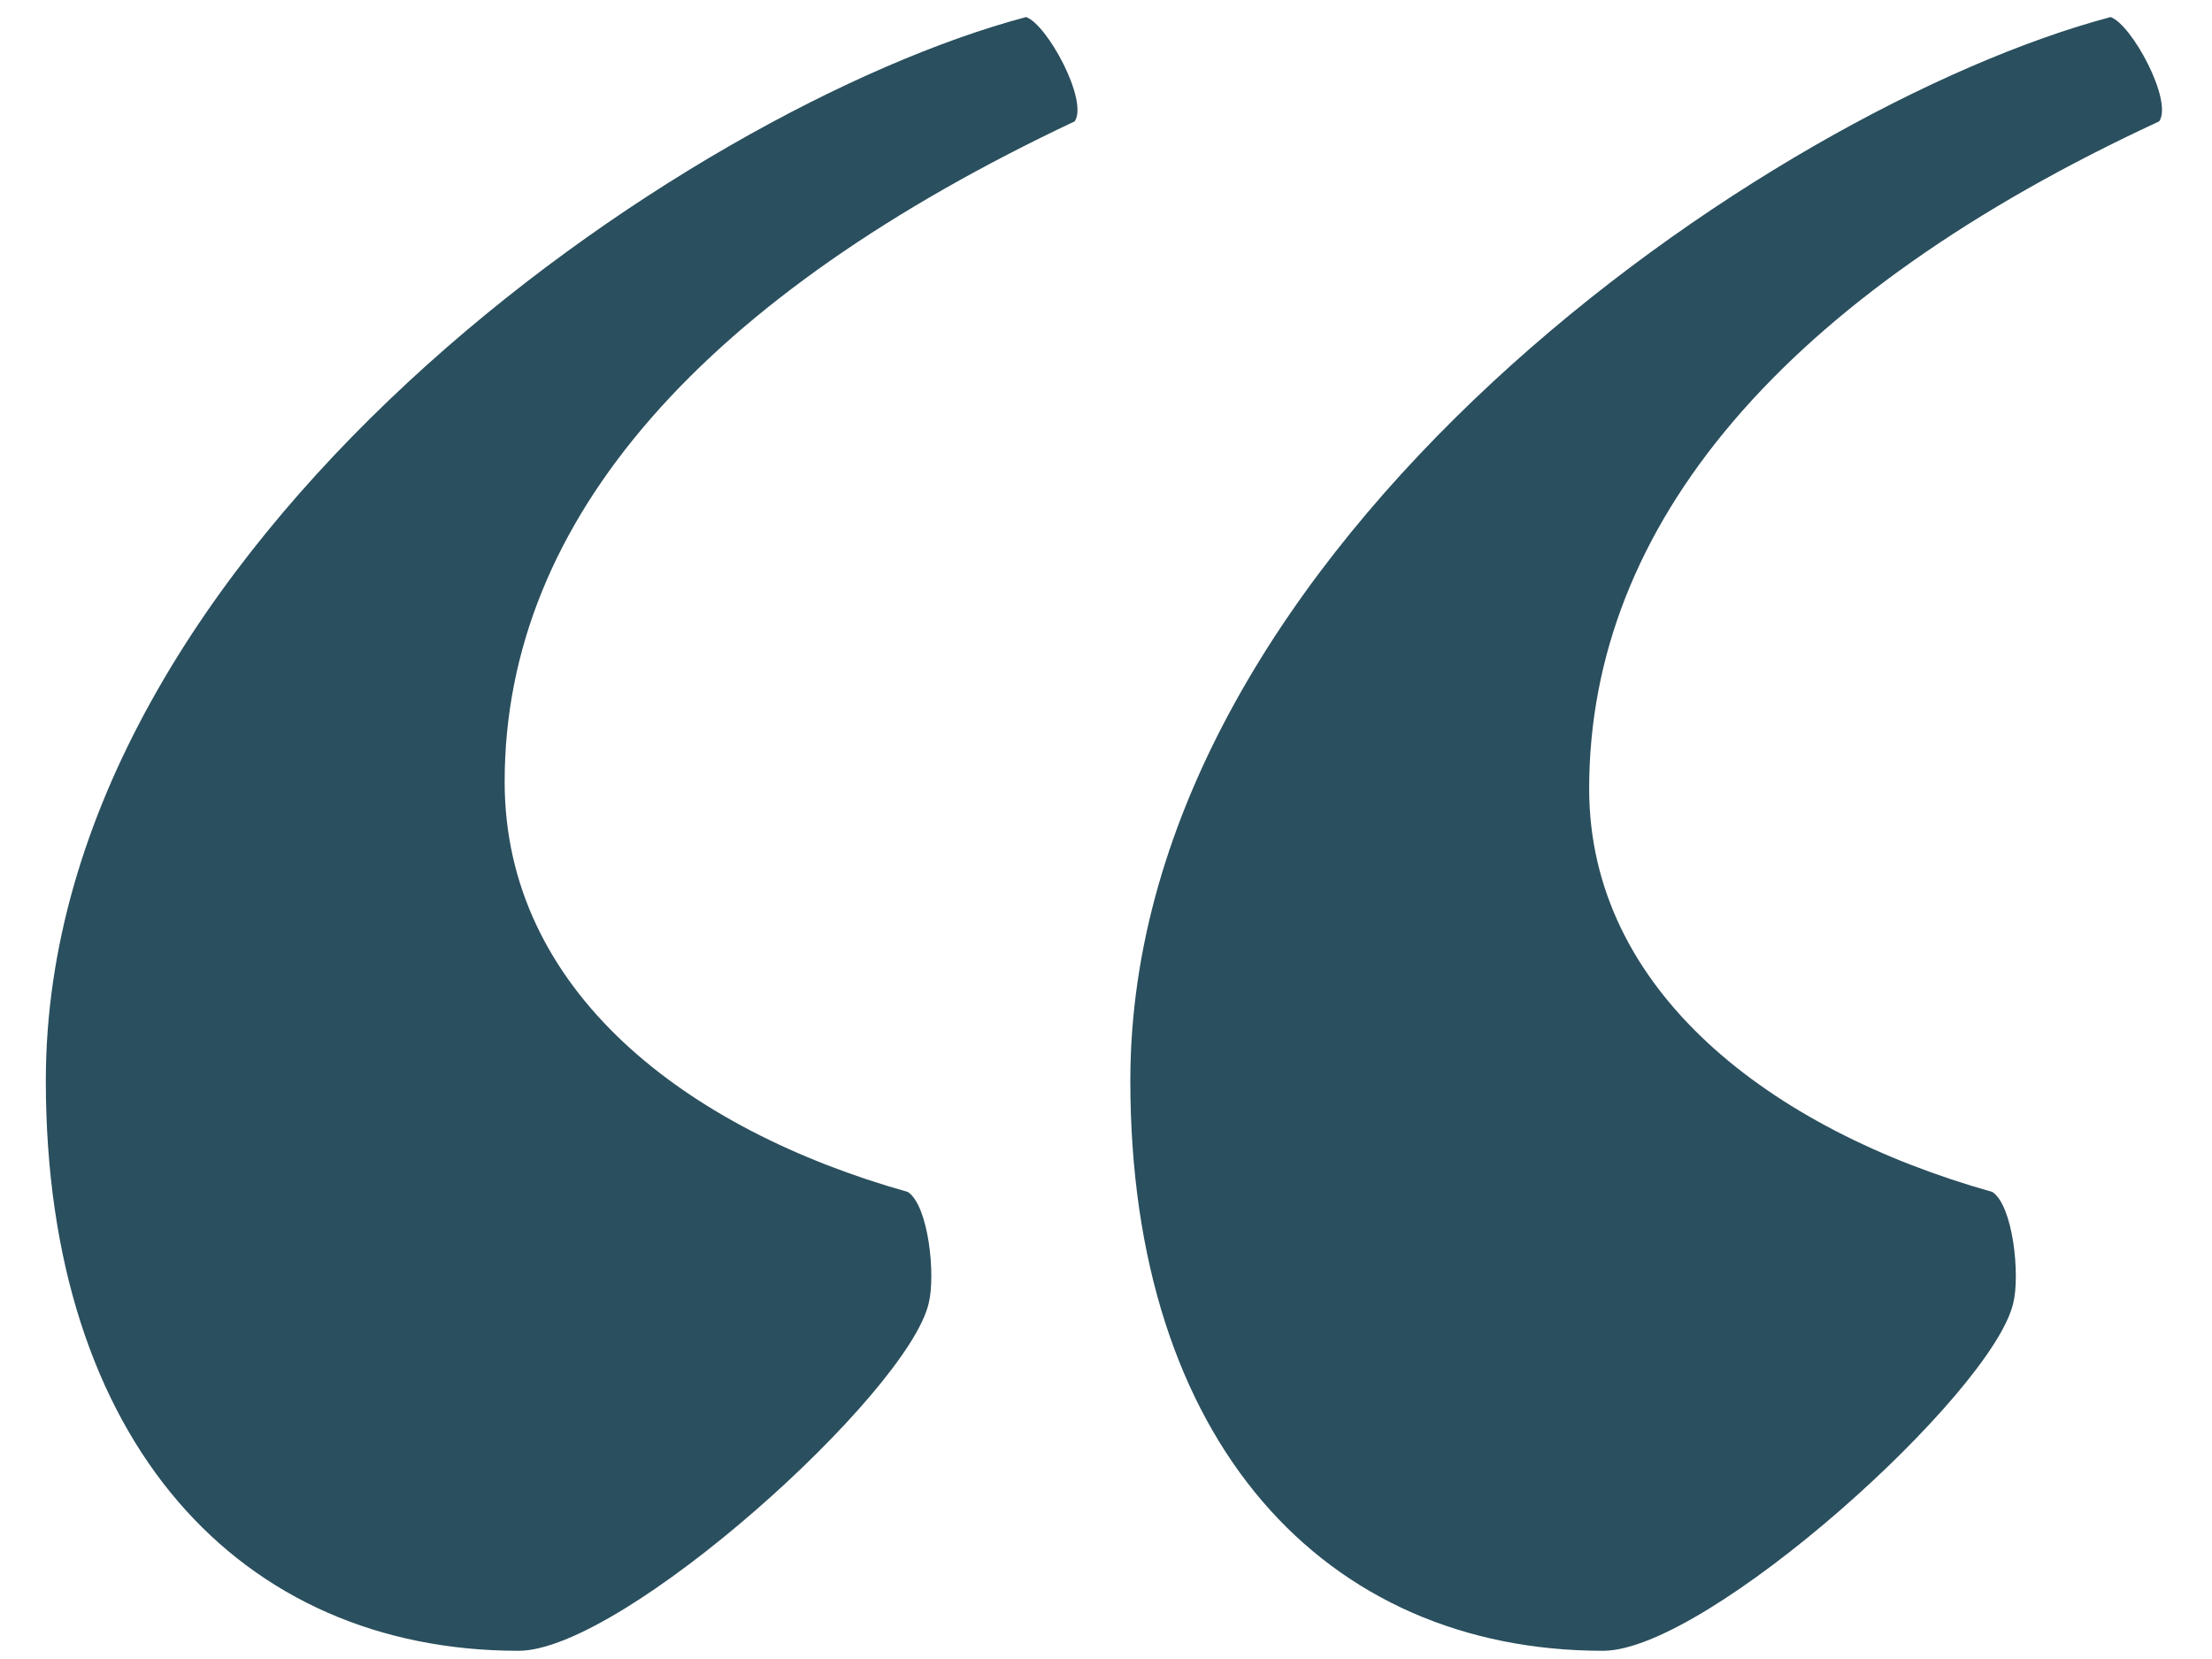
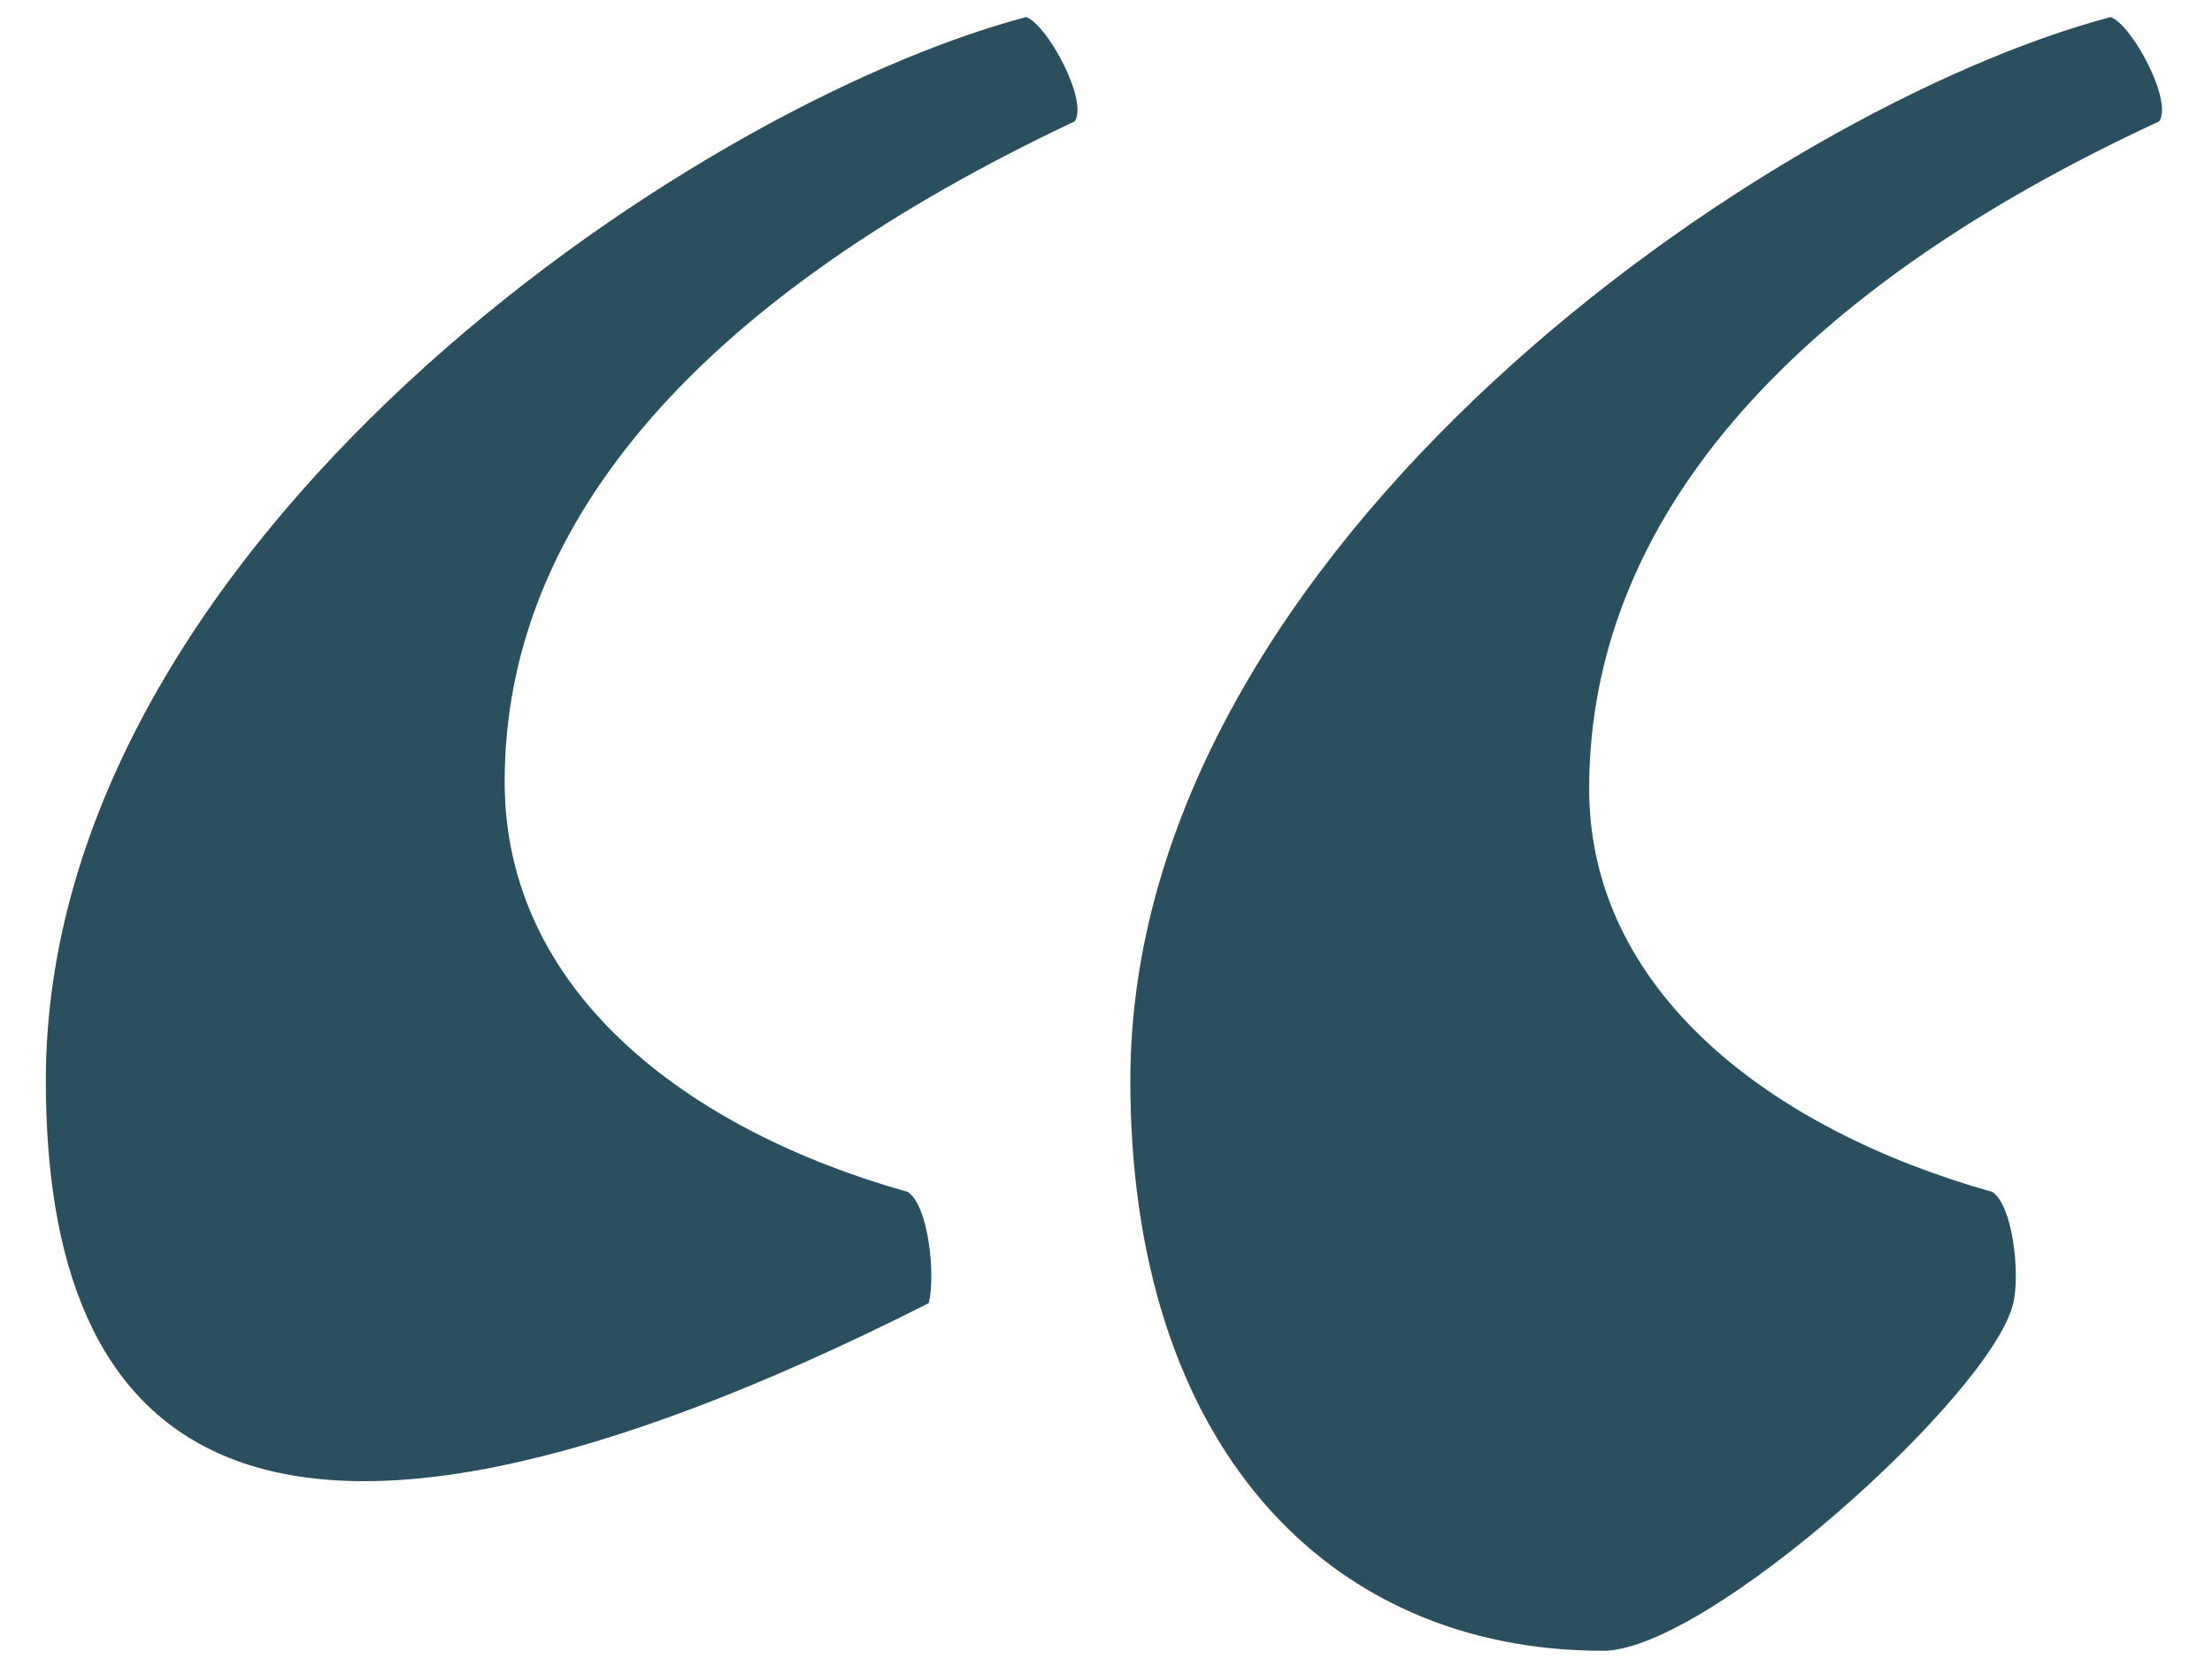
<svg xmlns="http://www.w3.org/2000/svg" width="28" height="21" viewBox="0 0 28 21" fill="none">
-   <path d="M6.388 9.896C6.388 12.536 8.676 14.296 11.492 15.088C11.756 15.264 11.844 16.144 11.756 16.496C11.492 17.64 7.884 20.896 6.564 20.896C3.044 20.896 0.58 18.256 0.58 13.68C0.58 6.904 8.676 1.36 12.988 0.216C13.252 0.304 13.78 1.272 13.604 1.536C8.94 3.736 6.388 6.552 6.388 9.896ZM20.116 9.984C20.116 12.536 22.404 14.296 25.22 15.088C25.484 15.264 25.572 16.144 25.484 16.496C25.22 17.64 21.612 20.896 20.292 20.896C16.772 20.896 14.308 18.256 14.308 13.68C14.308 6.904 22.404 1.36 26.716 0.216C26.98 0.304 27.508 1.272 27.332 1.536C22.58 3.736 20.116 6.64 20.116 9.984Z" fill="#2A4F5E" />
+   <path d="M6.388 9.896C6.388 12.536 8.676 14.296 11.492 15.088C11.756 15.264 11.844 16.144 11.756 16.496C3.044 20.896 0.58 18.256 0.58 13.68C0.58 6.904 8.676 1.36 12.988 0.216C13.252 0.304 13.78 1.272 13.604 1.536C8.94 3.736 6.388 6.552 6.388 9.896ZM20.116 9.984C20.116 12.536 22.404 14.296 25.22 15.088C25.484 15.264 25.572 16.144 25.484 16.496C25.22 17.64 21.612 20.896 20.292 20.896C16.772 20.896 14.308 18.256 14.308 13.68C14.308 6.904 22.404 1.36 26.716 0.216C26.98 0.304 27.508 1.272 27.332 1.536C22.58 3.736 20.116 6.64 20.116 9.984Z" fill="#2A4F5E" />
</svg>